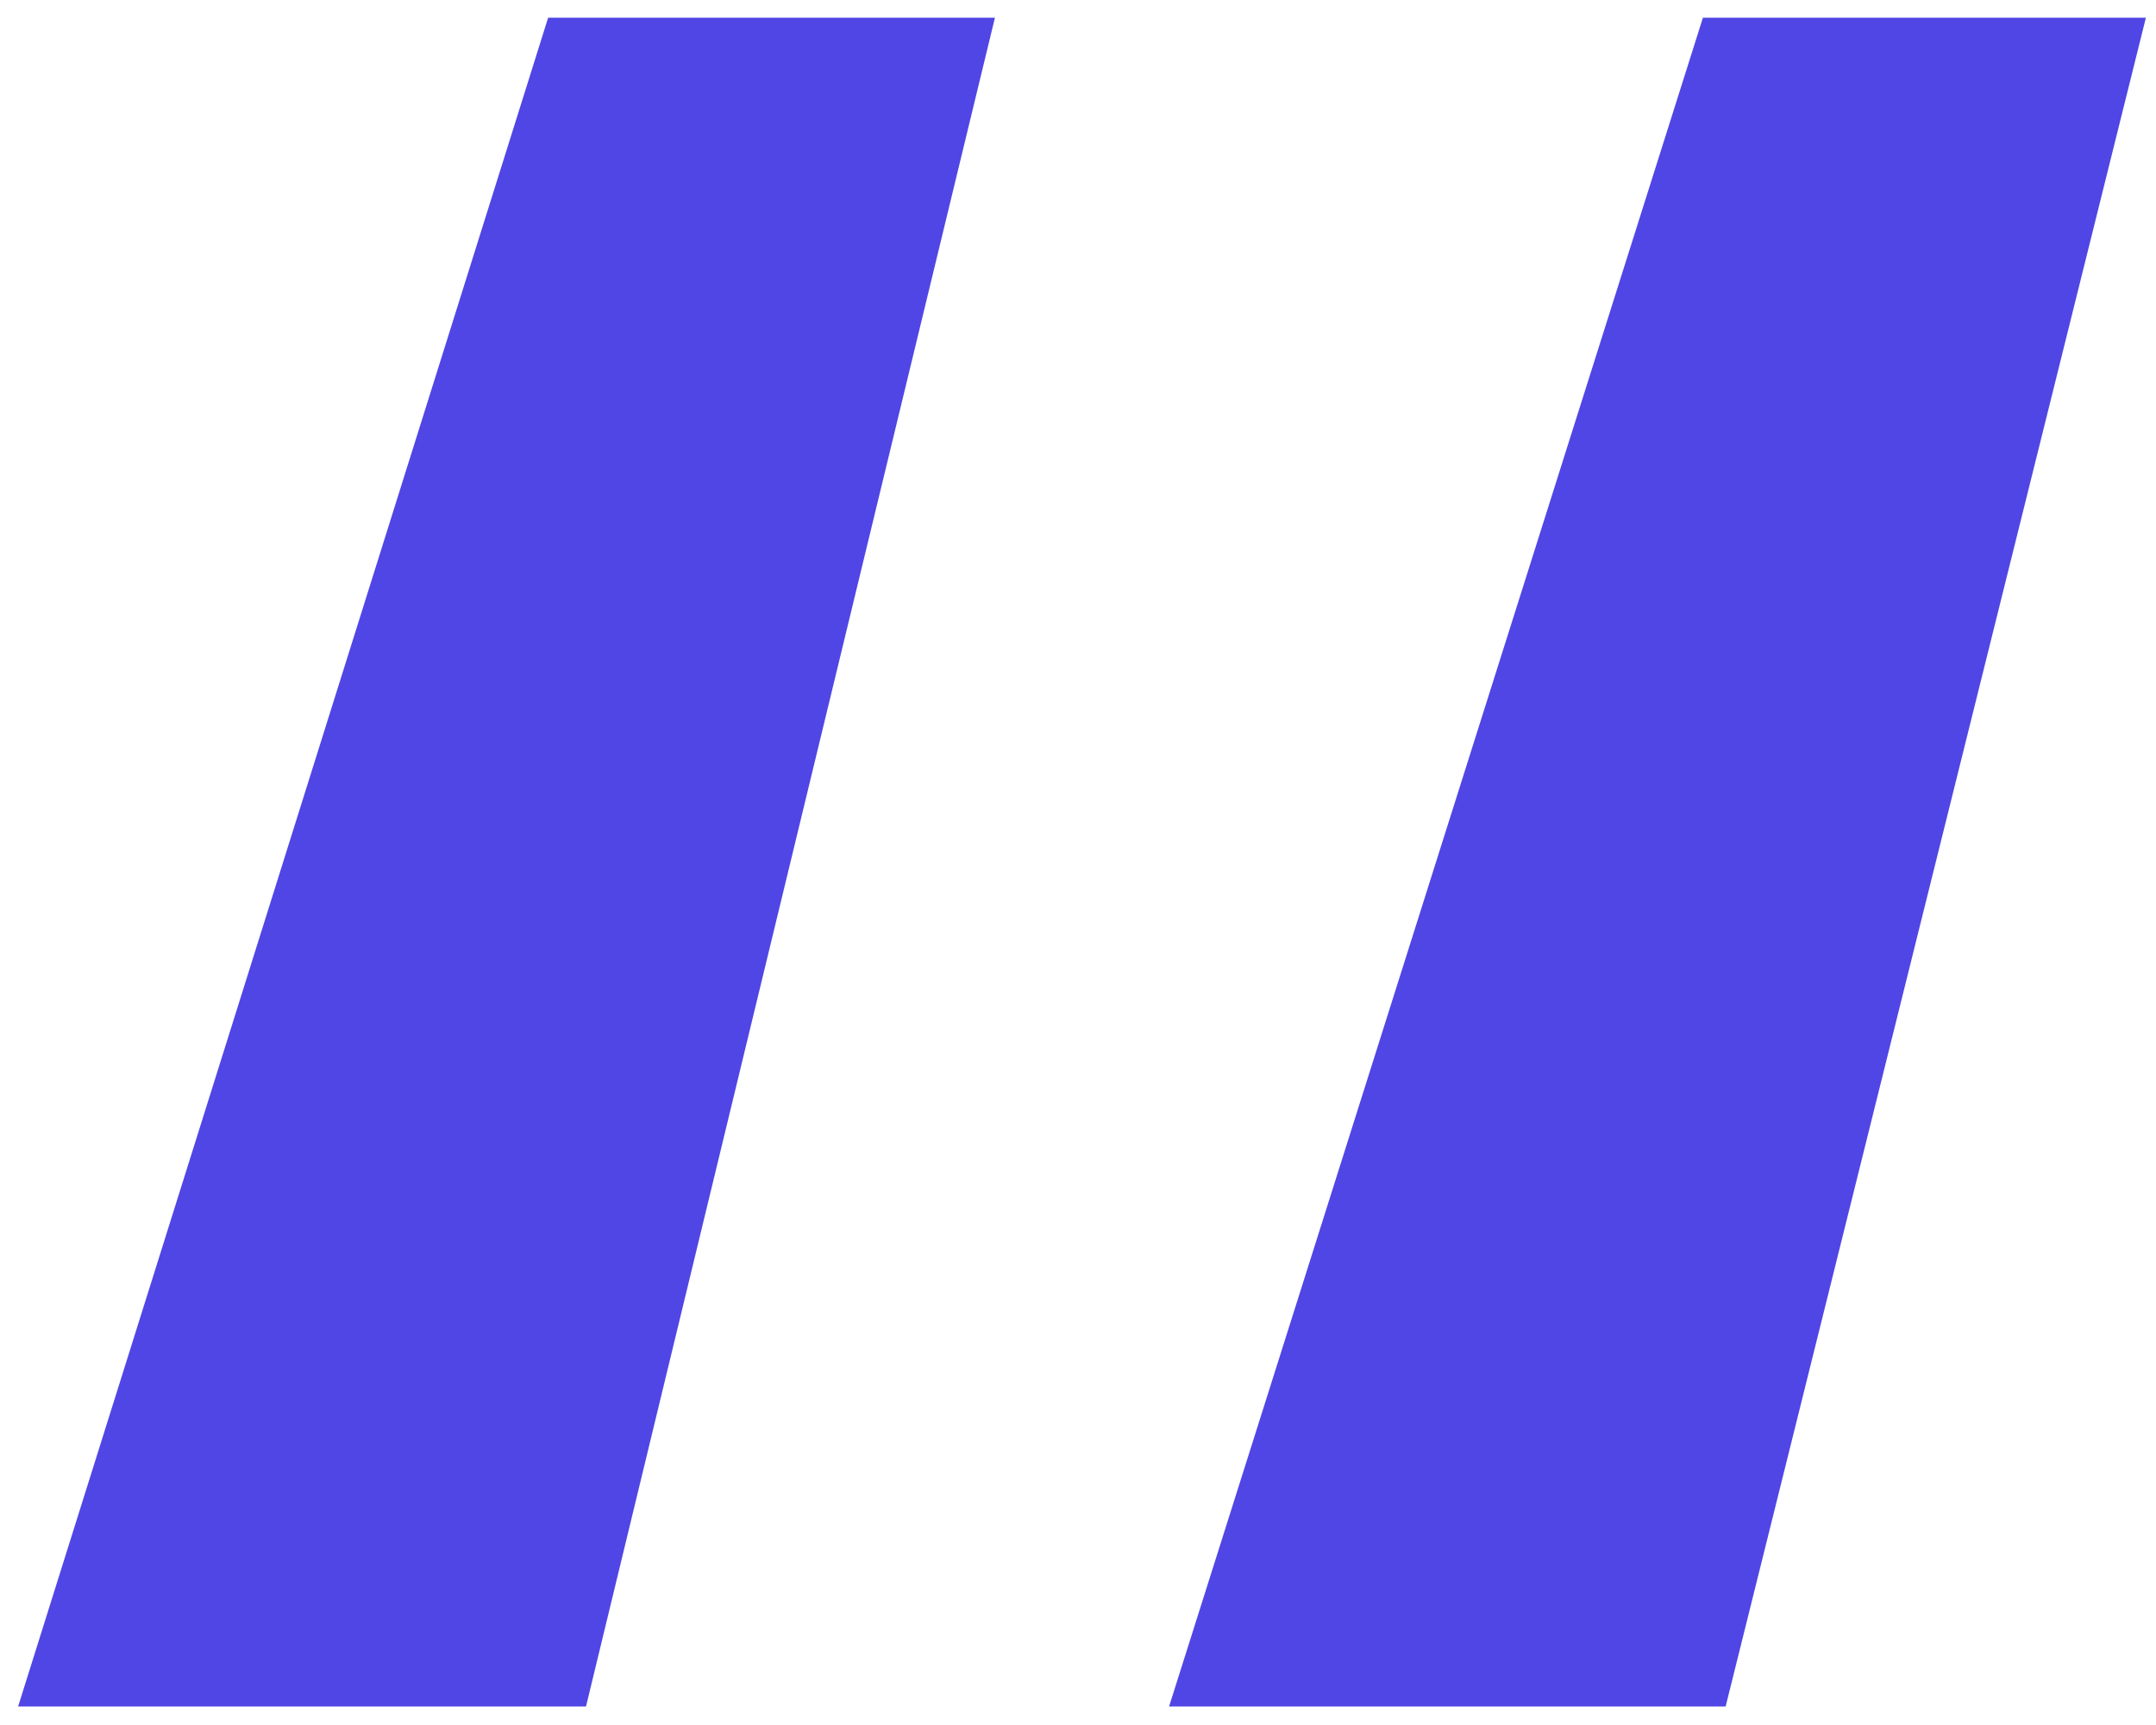
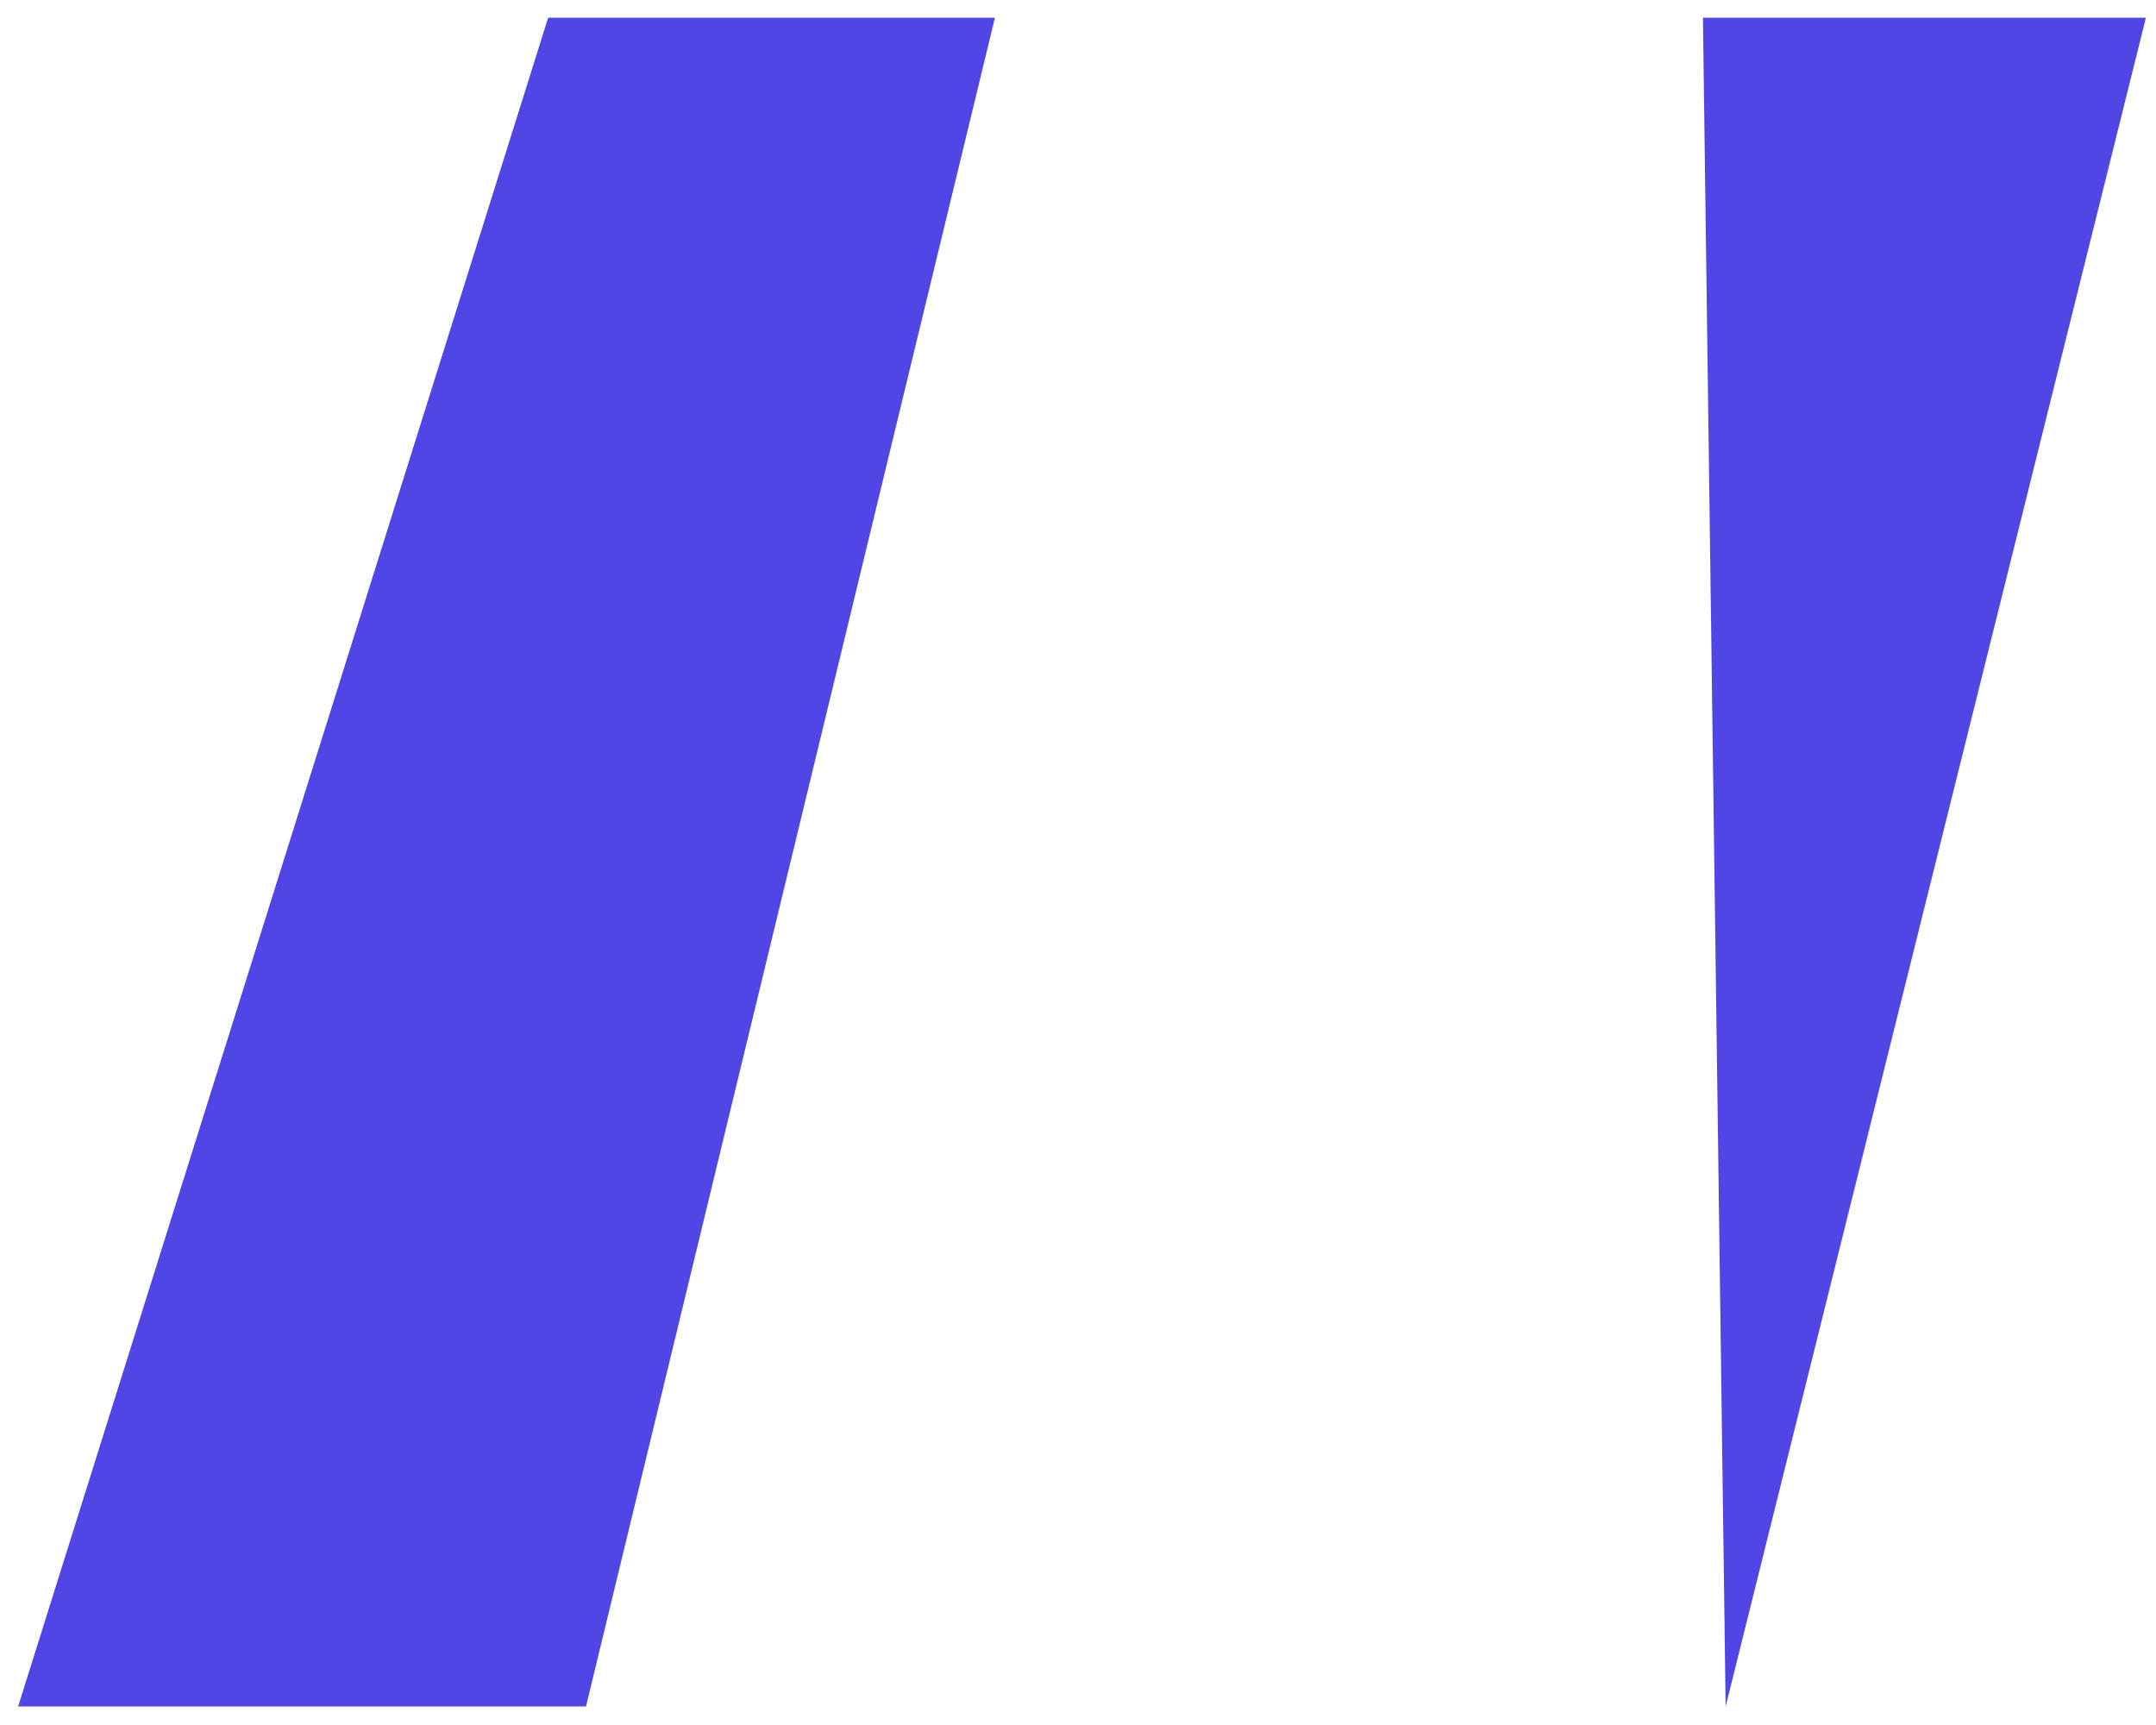
<svg xmlns="http://www.w3.org/2000/svg" width="70" height="56" viewBox="0 0 70 56" fill="none">
-   <path d="M69.672 0.574L56.027 55.399H37.957L55.29 0.574H69.672ZM32.303 0.574L19.026 55.399H0.588L17.797 0.574H32.303Z" fill="#4F46E5" />
+   <path d="M69.672 0.574L56.027 55.399L55.29 0.574H69.672ZM32.303 0.574L19.026 55.399H0.588L17.797 0.574H32.303Z" fill="#4F46E5" />
</svg>